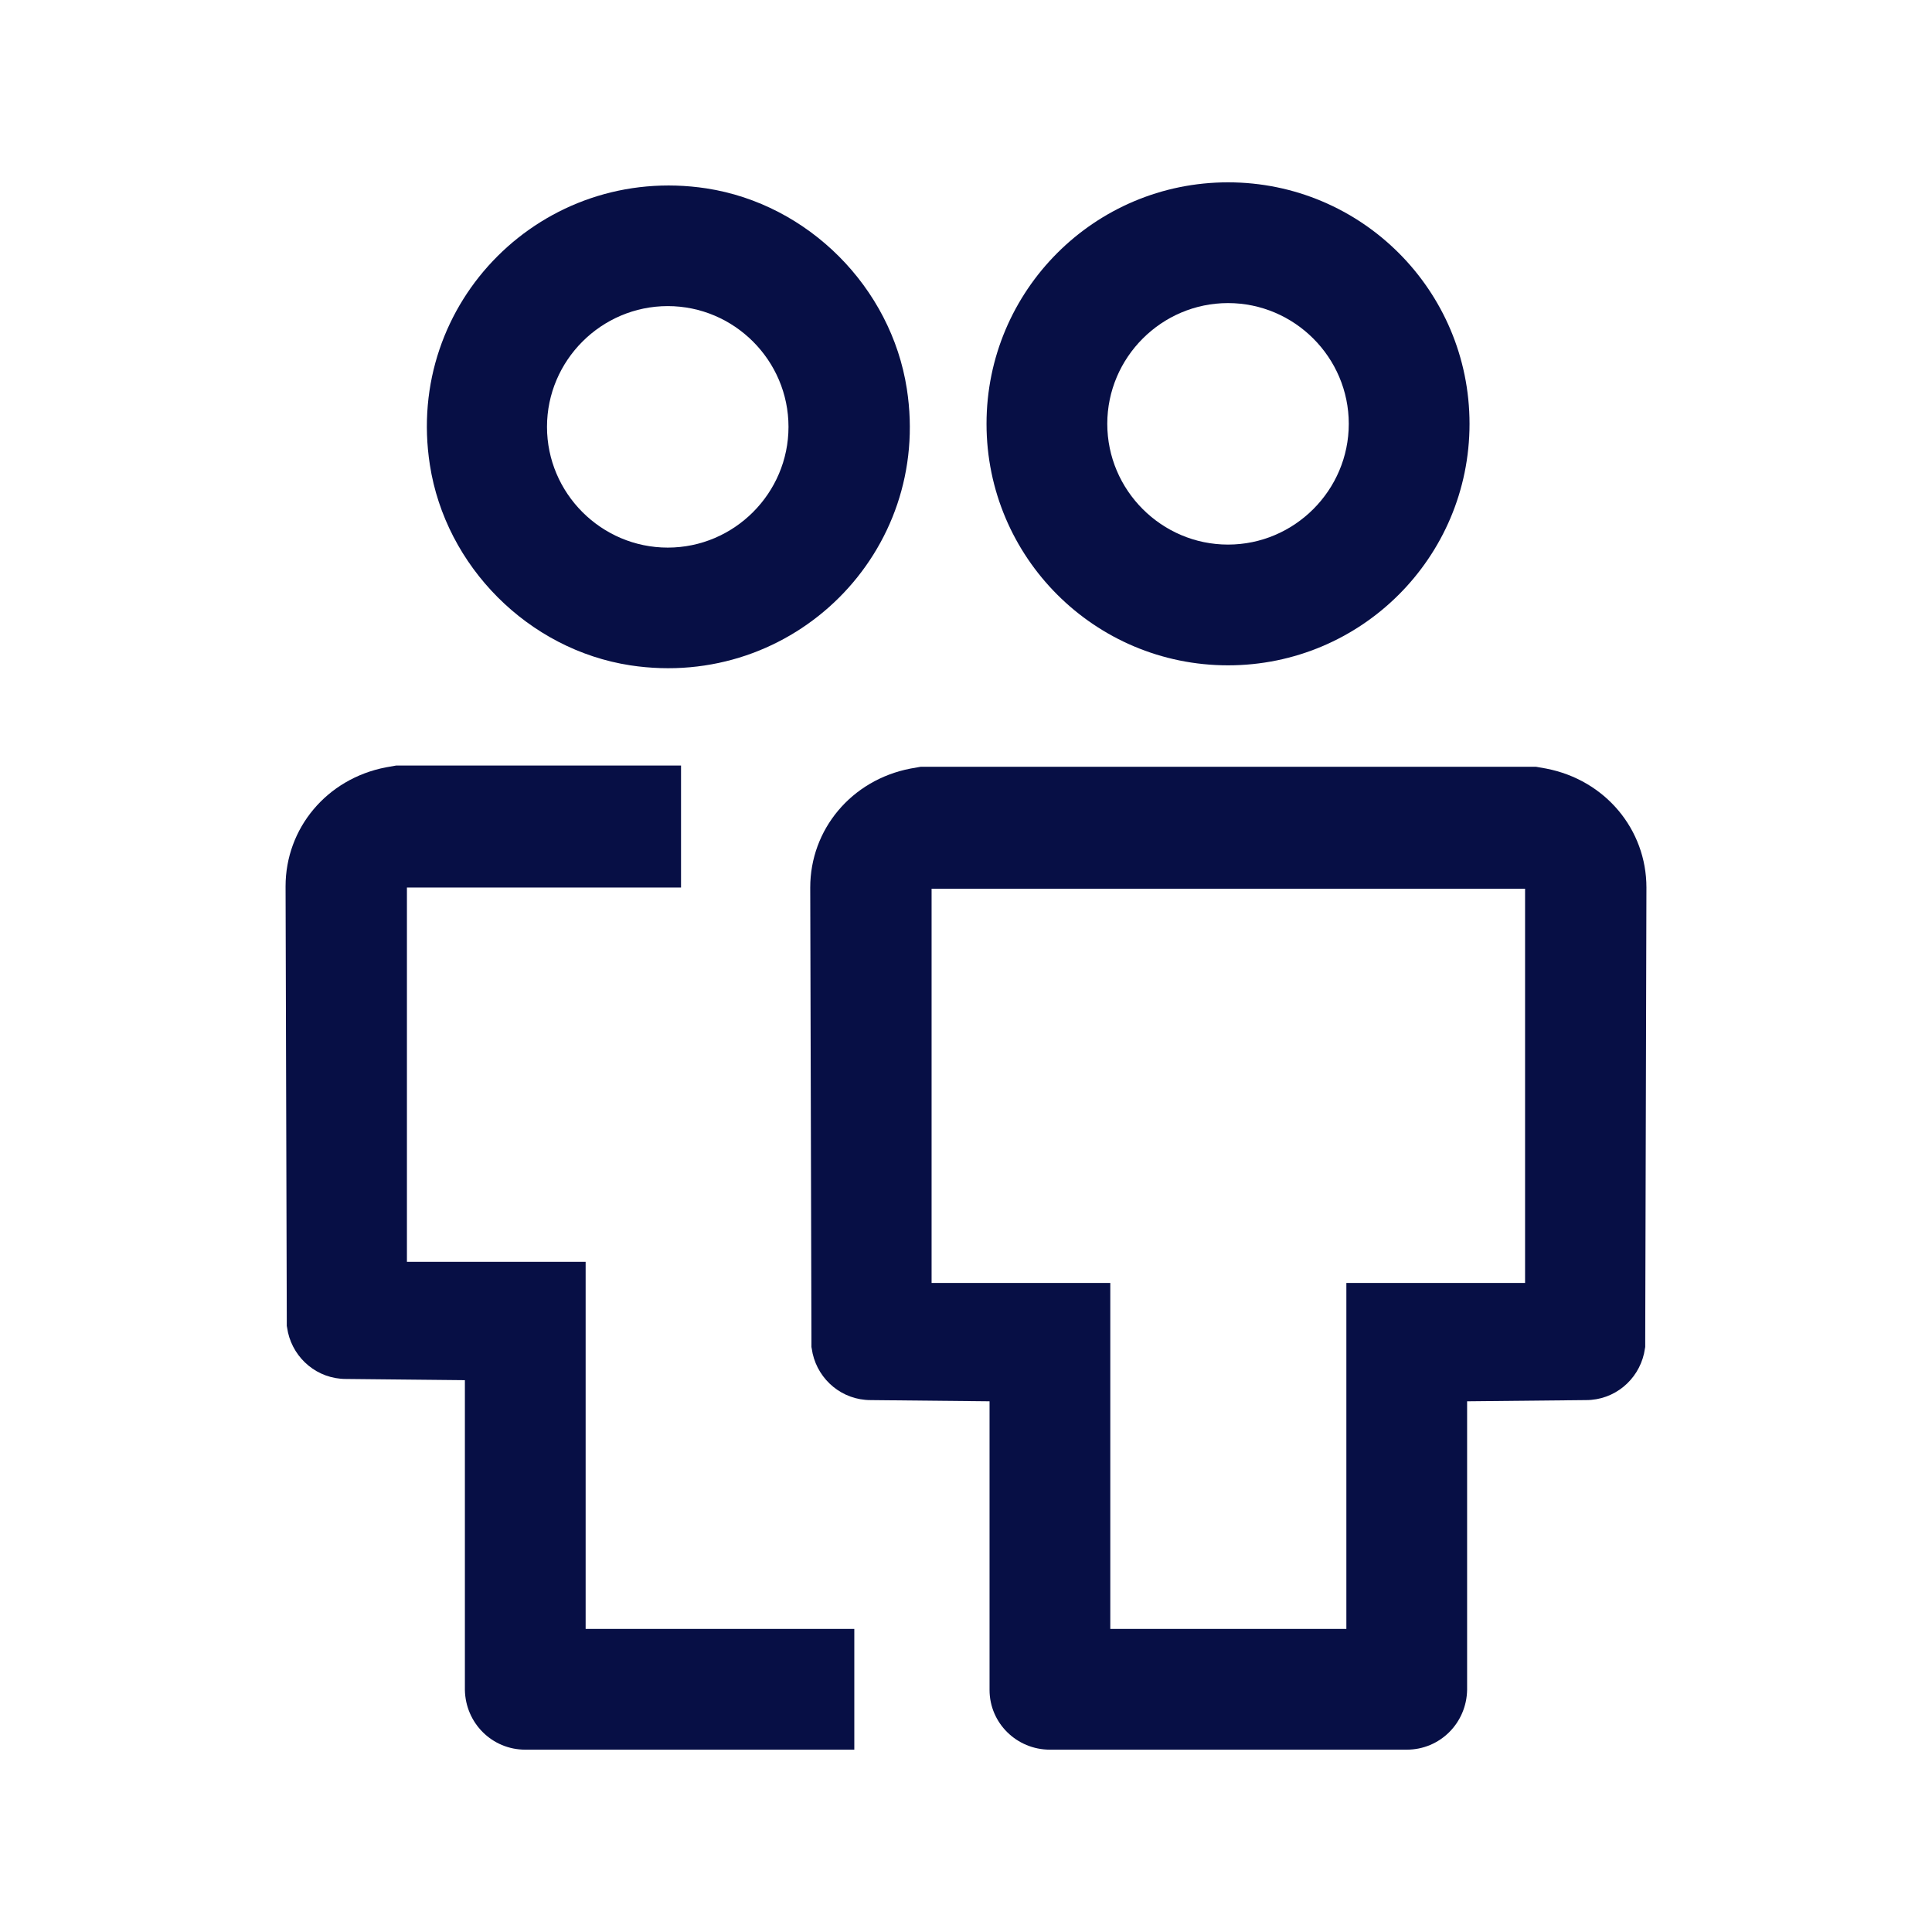
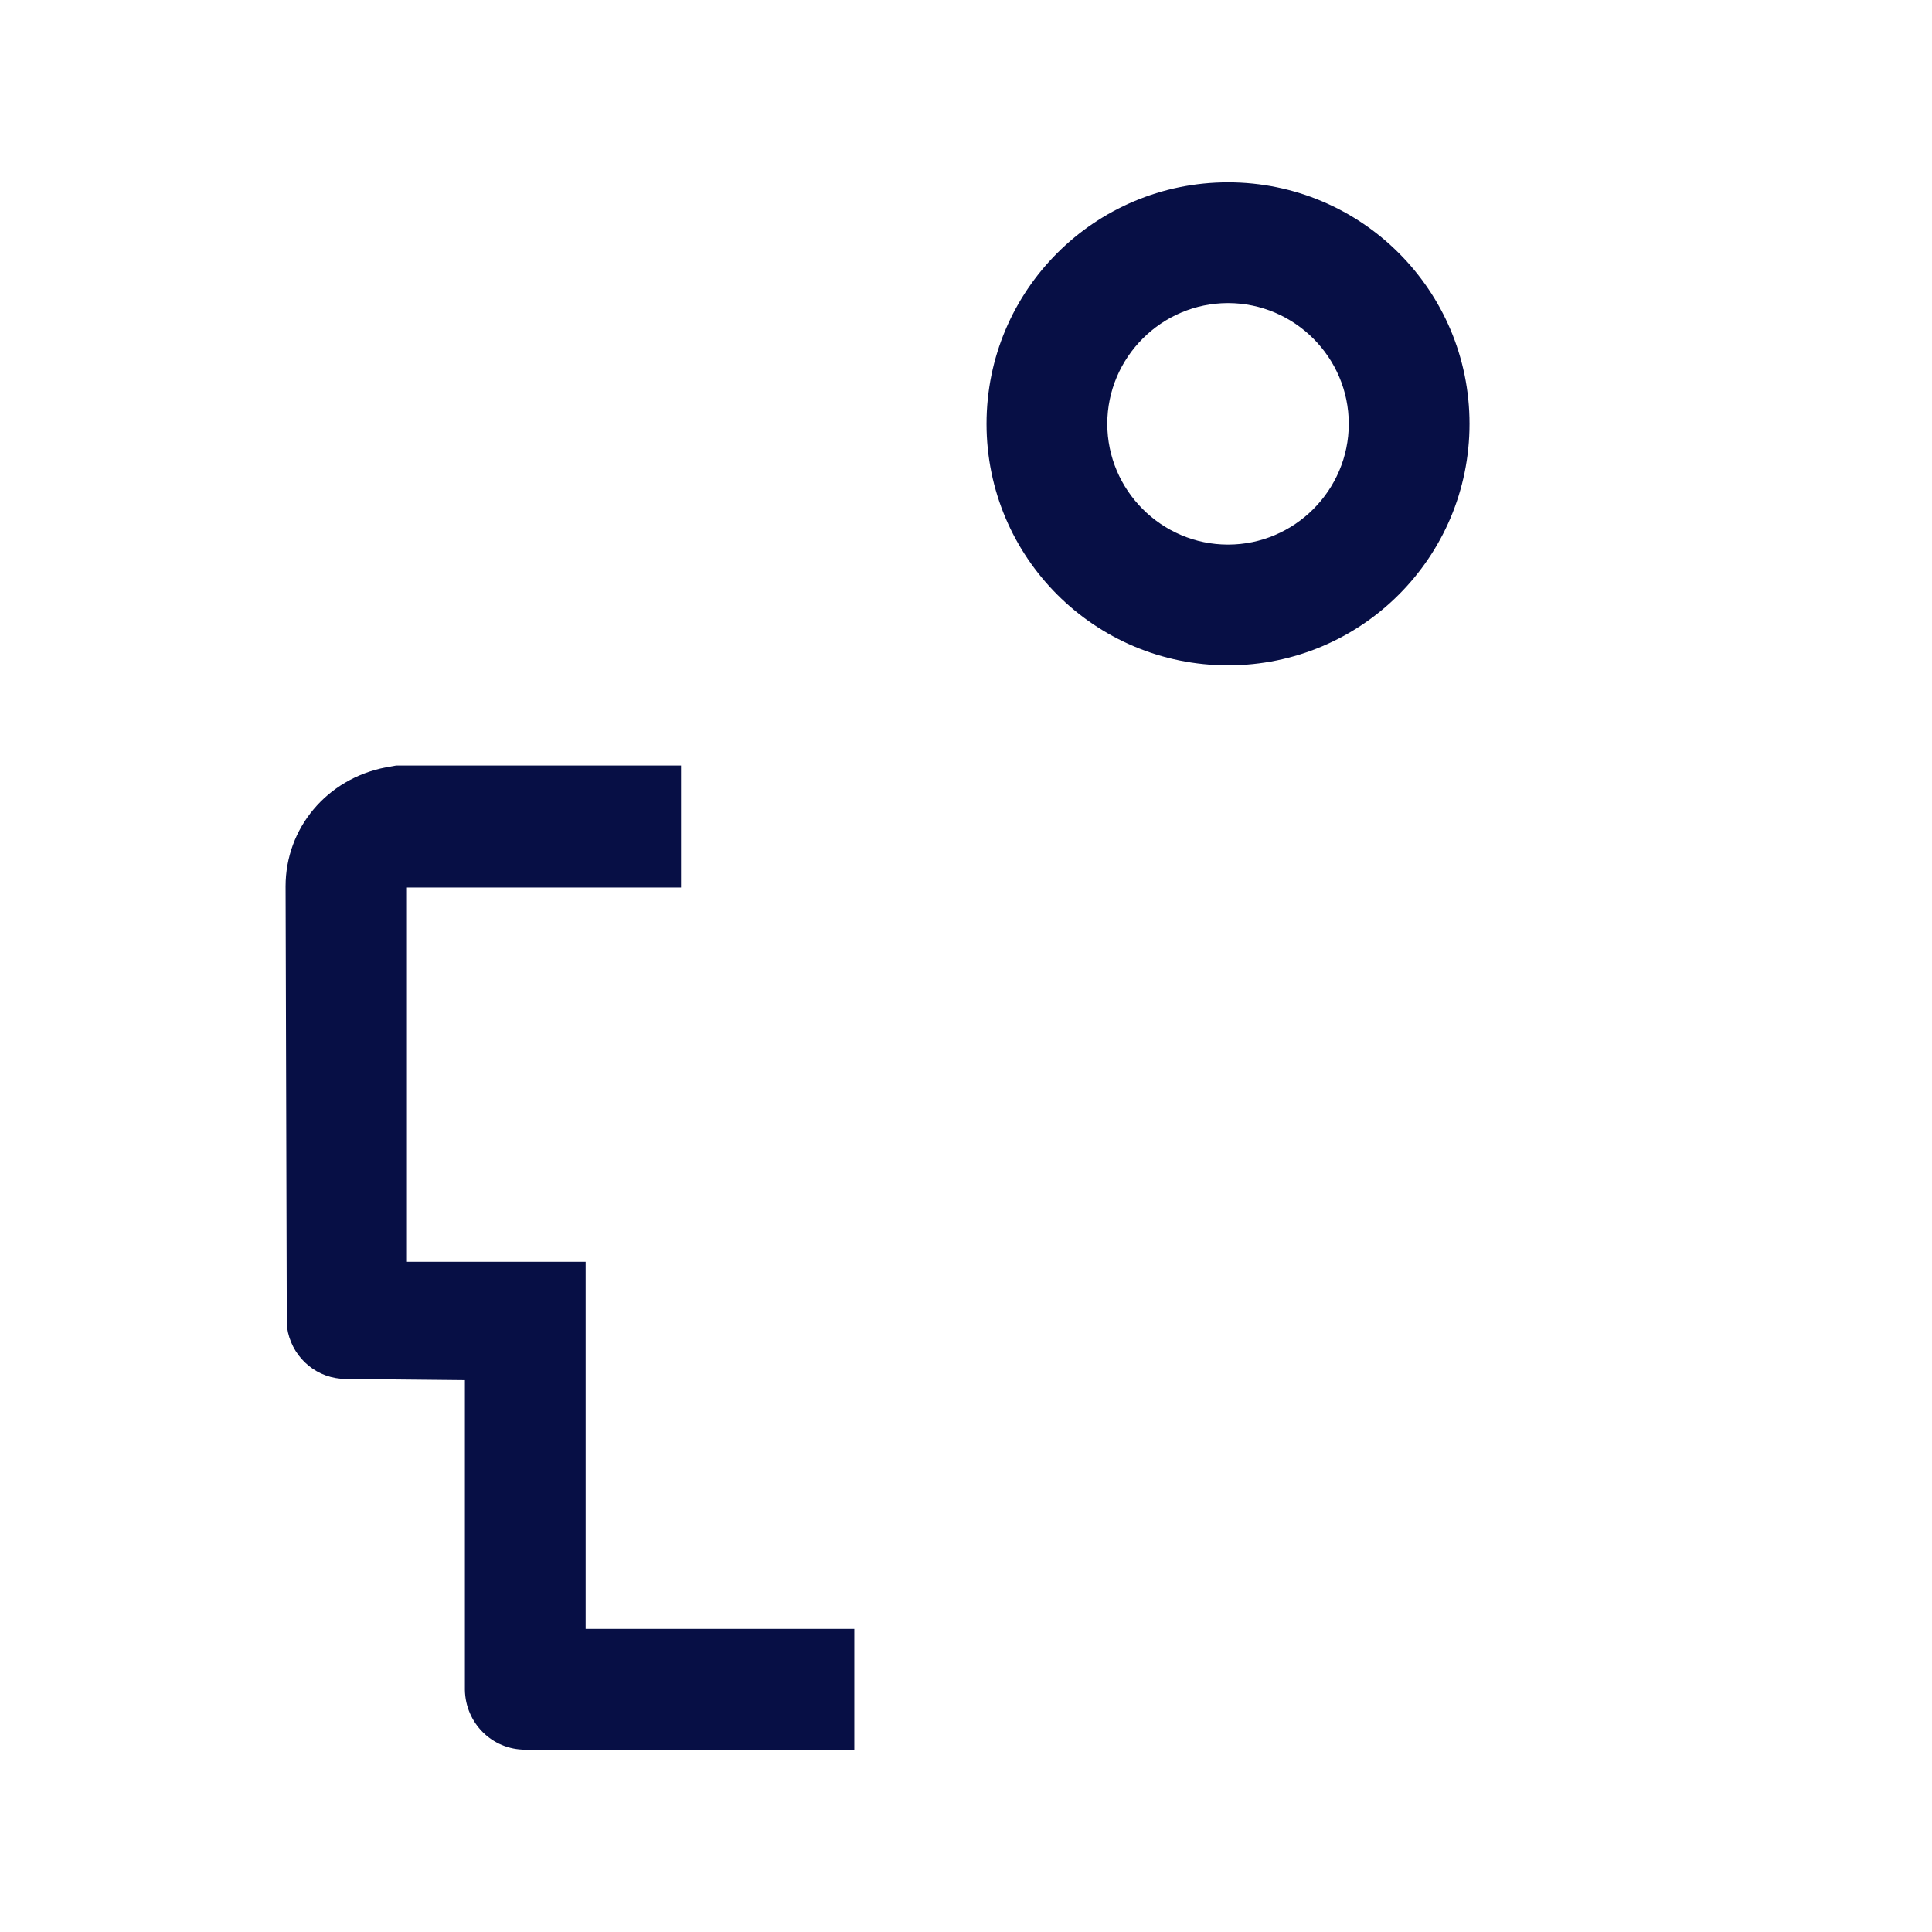
<svg xmlns="http://www.w3.org/2000/svg" id="icons" width="11.29mm" height="11.29mm" viewBox="0 0 32 32">
  <defs>
    <style>
      .cls-1 {
        fill: #070f45;
      }
    </style>
  </defs>
  <path class="cls-1" d="M20.34,3.02c-2.21,0-4,1.79-4,4s1.79,4,4,4,4-1.79,4-4-1.79-4-4-4ZM20.34,9.02c-1.1,0-2-.9-2-2s.9-2,2-2,2,.9,2,2-.9,2-2,2Z" />
-   <path class="cls-1" d="M11.7,3.12c-2.7-.41-5,1.88-4.58,4.58.26,1.68,1.63,3.06,3.32,3.32,2.7.41,5-1.88,4.58-4.58-.26-1.68-1.63-3.06-3.32-3.32ZM11.06,9.07c-1.1,0-2-.9-2-2s.9-2,2-2,2,.9,2,2-.9,2-2,2Z" />
  <path class="cls-1" d="M11.28,12.7v2h-4.54v6.2h2.96v6.08h4.45v2h-5.45c-.55,0-.99-.44-1-.99v-5.13l-1.97-.02c-.47,0-.86-.33-.96-.77l-.02-.11v-.12l-.02-7.16c0-.96.68-1.78,1.66-1.97l.17-.03h4.72v.02Z" />
-   <path class="cls-1" d="M25.61,12.73l-.17-.03h-10.19l-.17.03c-.98.19-1.66,1.01-1.66,1.97l.02,7.49v.12l.02.11c.1.44.49.77.96.77l1.97.02v4.78c0,.55.45.99,1,.99h5.91c.55,0,.99-.44,1-.99v-4.78l1.97-.02c.47,0,.86-.33.96-.77l.02-.11v-.12l.02-7.49c0-.96-.68-1.78-1.66-1.97ZM25.26,21.25h-2.96v5.73h-3.91v-5.73h-2.96v-6.53h9.83v6.53Z" />
</svg>